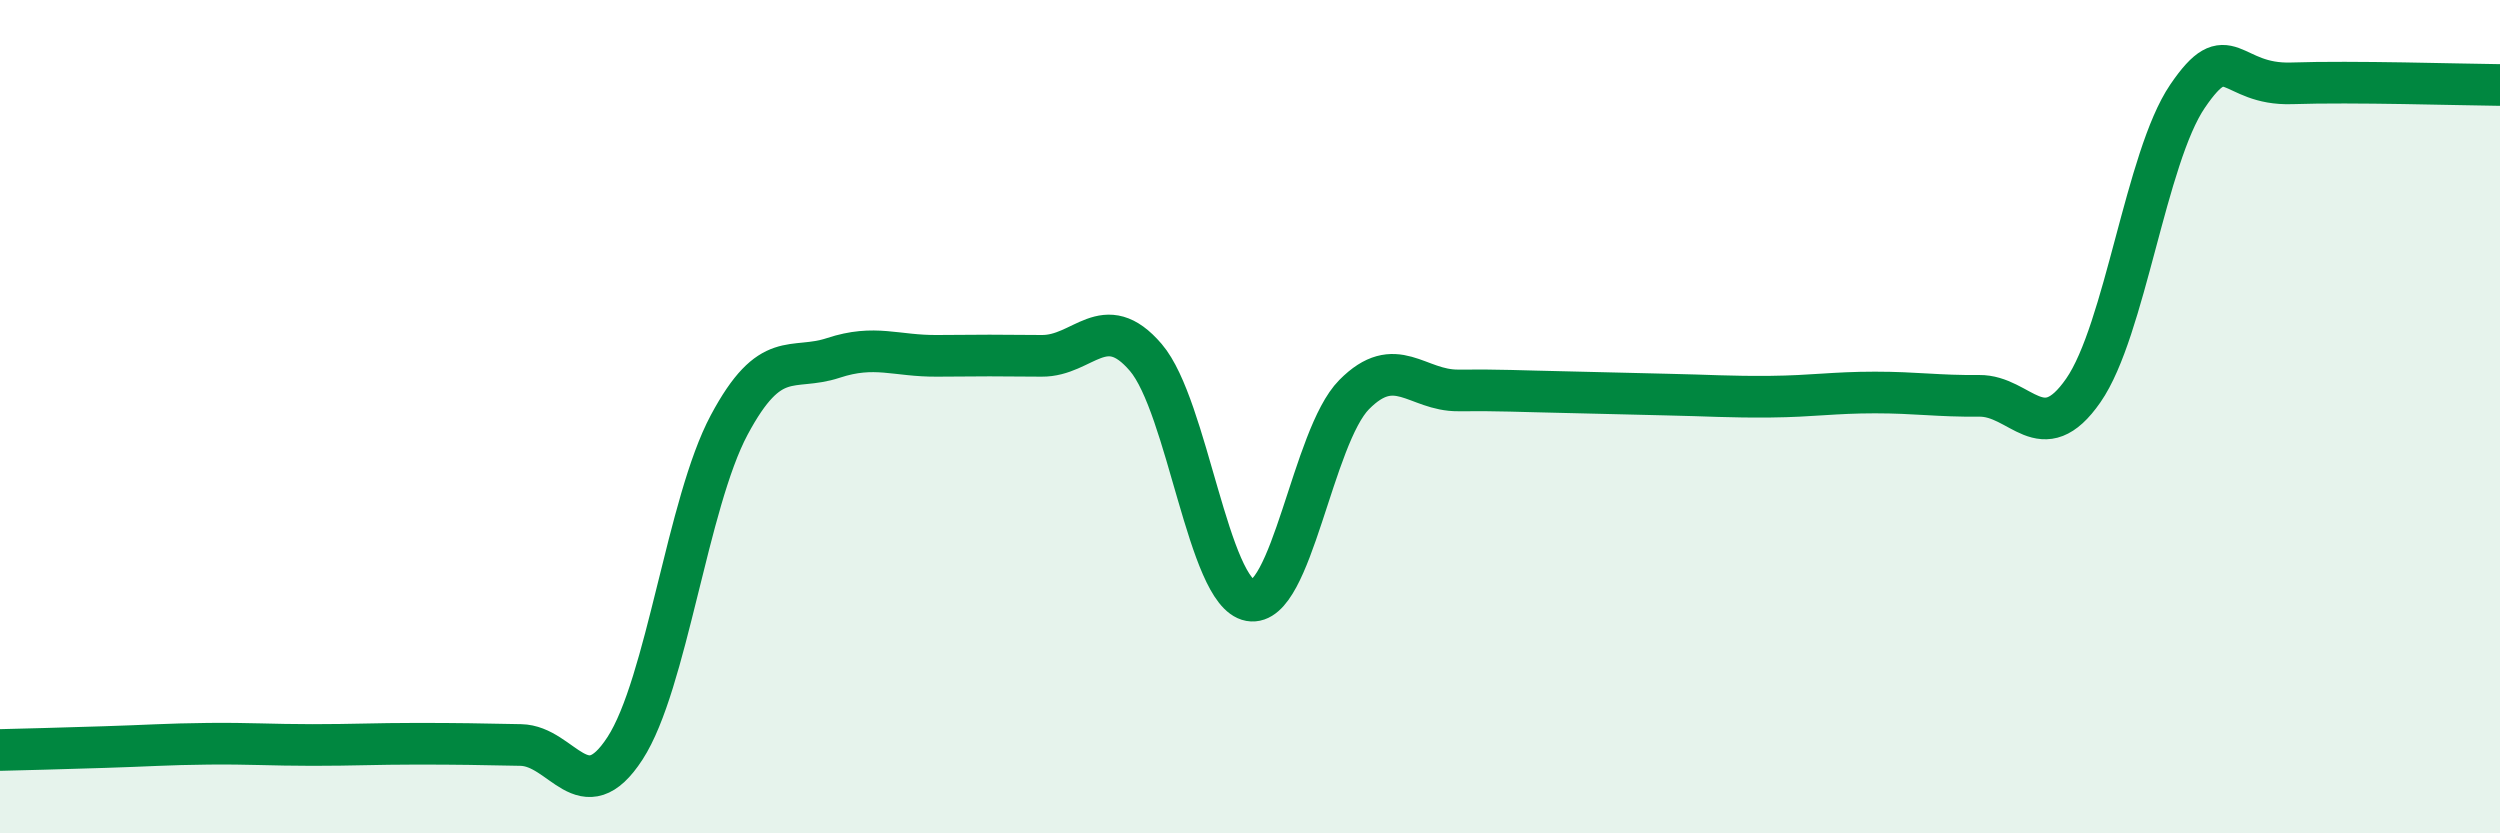
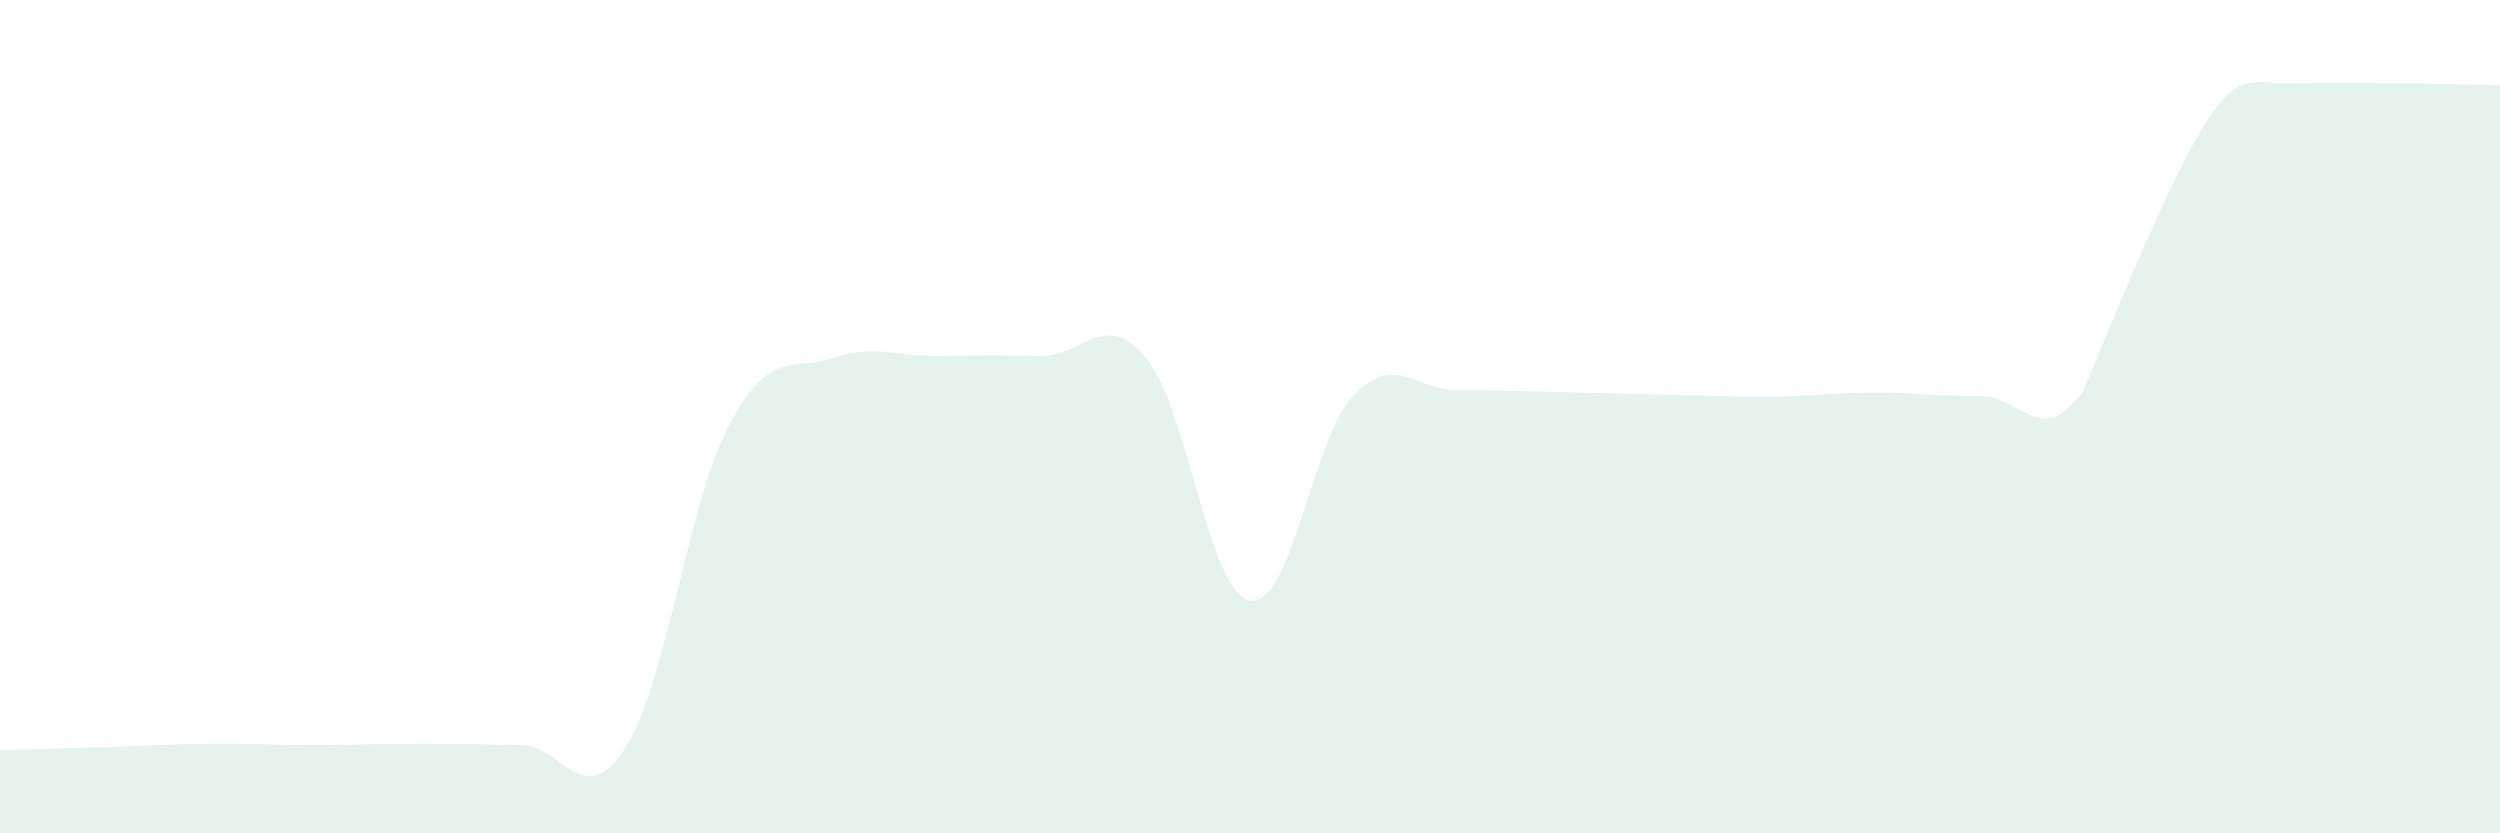
<svg xmlns="http://www.w3.org/2000/svg" width="60" height="20" viewBox="0 0 60 20">
-   <path d="M 0,18 C 0.5,17.99 1.5,17.96 2.5,17.93 C 3.5,17.9 4,17.86 5,17.85 C 6,17.84 6.5,17.88 7.5,17.88 C 8.5,17.88 9,17.85 10,17.85 C 11,17.85 11.5,17.86 12.5,17.88 C 13.5,17.9 14,19.5 15,17.96 C 16,16.42 16.5,12.07 17.5,10.2 C 18.5,8.33 19,8.92 20,8.59 C 21,8.26 21.5,8.55 22.5,8.54 C 23.5,8.53 24,8.53 25,8.54 C 26,8.55 26.5,7.41 27.5,8.58 C 28.5,9.75 29,14.23 30,14.41 C 31,14.59 31.5,10.48 32.5,9.47 C 33.5,8.46 34,9.38 35,9.37 C 36,9.36 36.5,9.39 37.5,9.41 C 38.5,9.43 39,9.45 40,9.47 C 41,9.49 41.5,9.53 42.5,9.52 C 43.5,9.51 44,9.42 45,9.42 C 46,9.42 46.5,9.51 47.5,9.5 C 48.5,9.49 49,10.81 50,9.37 C 51,7.93 51.5,3.78 52.5,2.31 C 53.5,0.84 53.5,2.05 55,2 C 56.5,1.95 59,2.03 60,2.04L60 20L0 20Z" fill="#008740" opacity="0.1" stroke-linecap="round" stroke-linejoin="round" />
-   <path d="M 0,18 C 0.5,17.99 1.5,17.96 2.5,17.93 C 3.5,17.9 4,17.86 5,17.85 C 6,17.84 6.5,17.88 7.5,17.88 C 8.5,17.88 9,17.85 10,17.85 C 11,17.85 11.5,17.86 12.5,17.88 C 13.5,17.9 14,19.5 15,17.96 C 16,16.42 16.5,12.07 17.5,10.2 C 18.5,8.33 19,8.92 20,8.59 C 21,8.26 21.5,8.55 22.5,8.54 C 23.5,8.53 24,8.53 25,8.54 C 26,8.55 26.5,7.41 27.5,8.58 C 28.5,9.75 29,14.23 30,14.41 C 31,14.59 31.5,10.48 32.5,9.47 C 33.5,8.46 34,9.38 35,9.37 C 36,9.36 36.5,9.39 37.5,9.41 C 38.5,9.43 39,9.45 40,9.47 C 41,9.49 41.5,9.53 42.5,9.52 C 43.5,9.51 44,9.42 45,9.42 C 46,9.42 46.5,9.51 47.5,9.5 C 48.5,9.49 49,10.81 50,9.37 C 51,7.93 51.5,3.78 52.5,2.31 C 53.5,0.84 53.5,2.05 55,2 C 56.5,1.95 59,2.03 60,2.04" stroke="#008740" stroke-width="1" fill="none" stroke-linecap="round" stroke-linejoin="round" />
+   <path d="M 0,18 C 0.5,17.99 1.5,17.96 2.5,17.93 C 3.5,17.9 4,17.86 5,17.85 C 6,17.84 6.5,17.88 7.5,17.88 C 8.5,17.88 9,17.85 10,17.85 C 11,17.85 11.5,17.86 12.5,17.88 C 13.5,17.9 14,19.5 15,17.96 C 16,16.42 16.5,12.07 17.5,10.2 C 18.5,8.33 19,8.92 20,8.59 C 21,8.26 21.5,8.55 22.5,8.54 C 23.5,8.53 24,8.53 25,8.54 C 26,8.55 26.5,7.41 27.5,8.58 C 28.5,9.75 29,14.23 30,14.41 C 31,14.59 31.5,10.48 32.5,9.47 C 33.5,8.46 34,9.38 35,9.37 C 36,9.36 36.5,9.39 37.5,9.41 C 38.5,9.43 39,9.45 40,9.47 C 41,9.49 41.5,9.53 42.5,9.52 C 43.5,9.51 44,9.42 45,9.42 C 46,9.42 46.5,9.51 47.5,9.5 C 48.5,9.49 49,10.81 50,9.37 C 53.5,0.84 53.5,2.05 55,2 C 56.5,1.95 59,2.03 60,2.04L60 20L0 20Z" fill="#008740" opacity="0.1" stroke-linecap="round" stroke-linejoin="round" />
</svg>